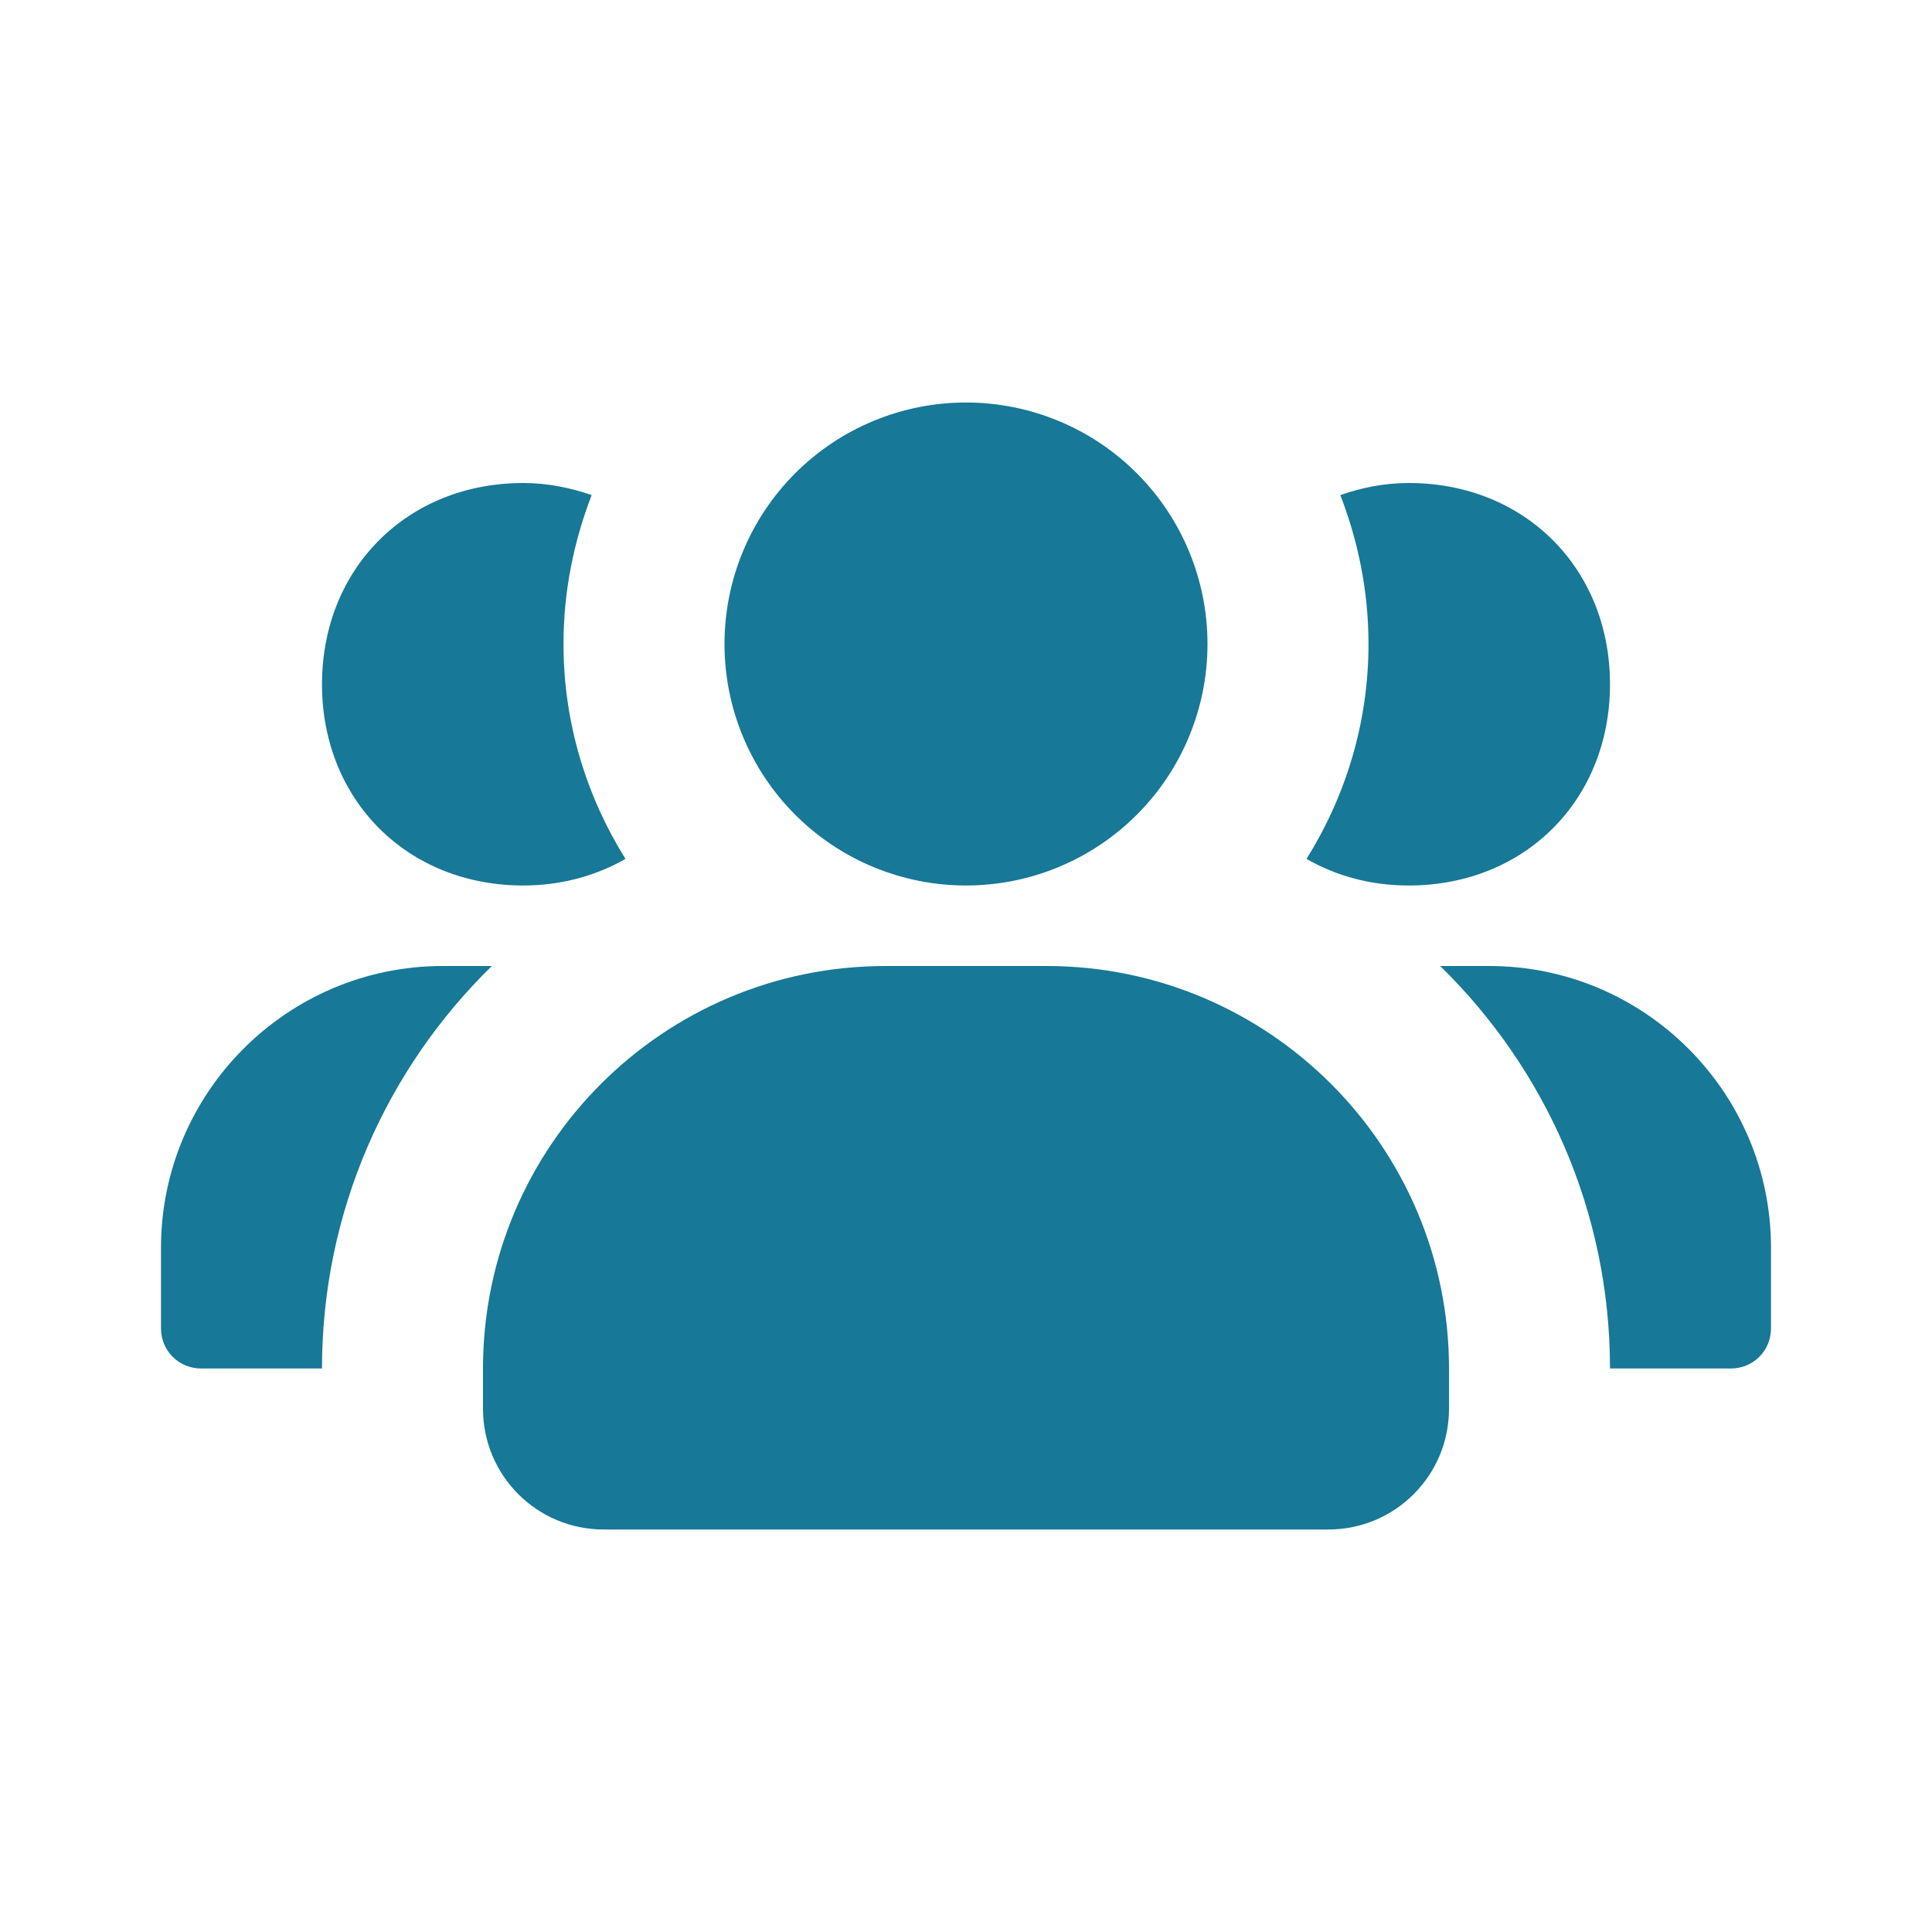
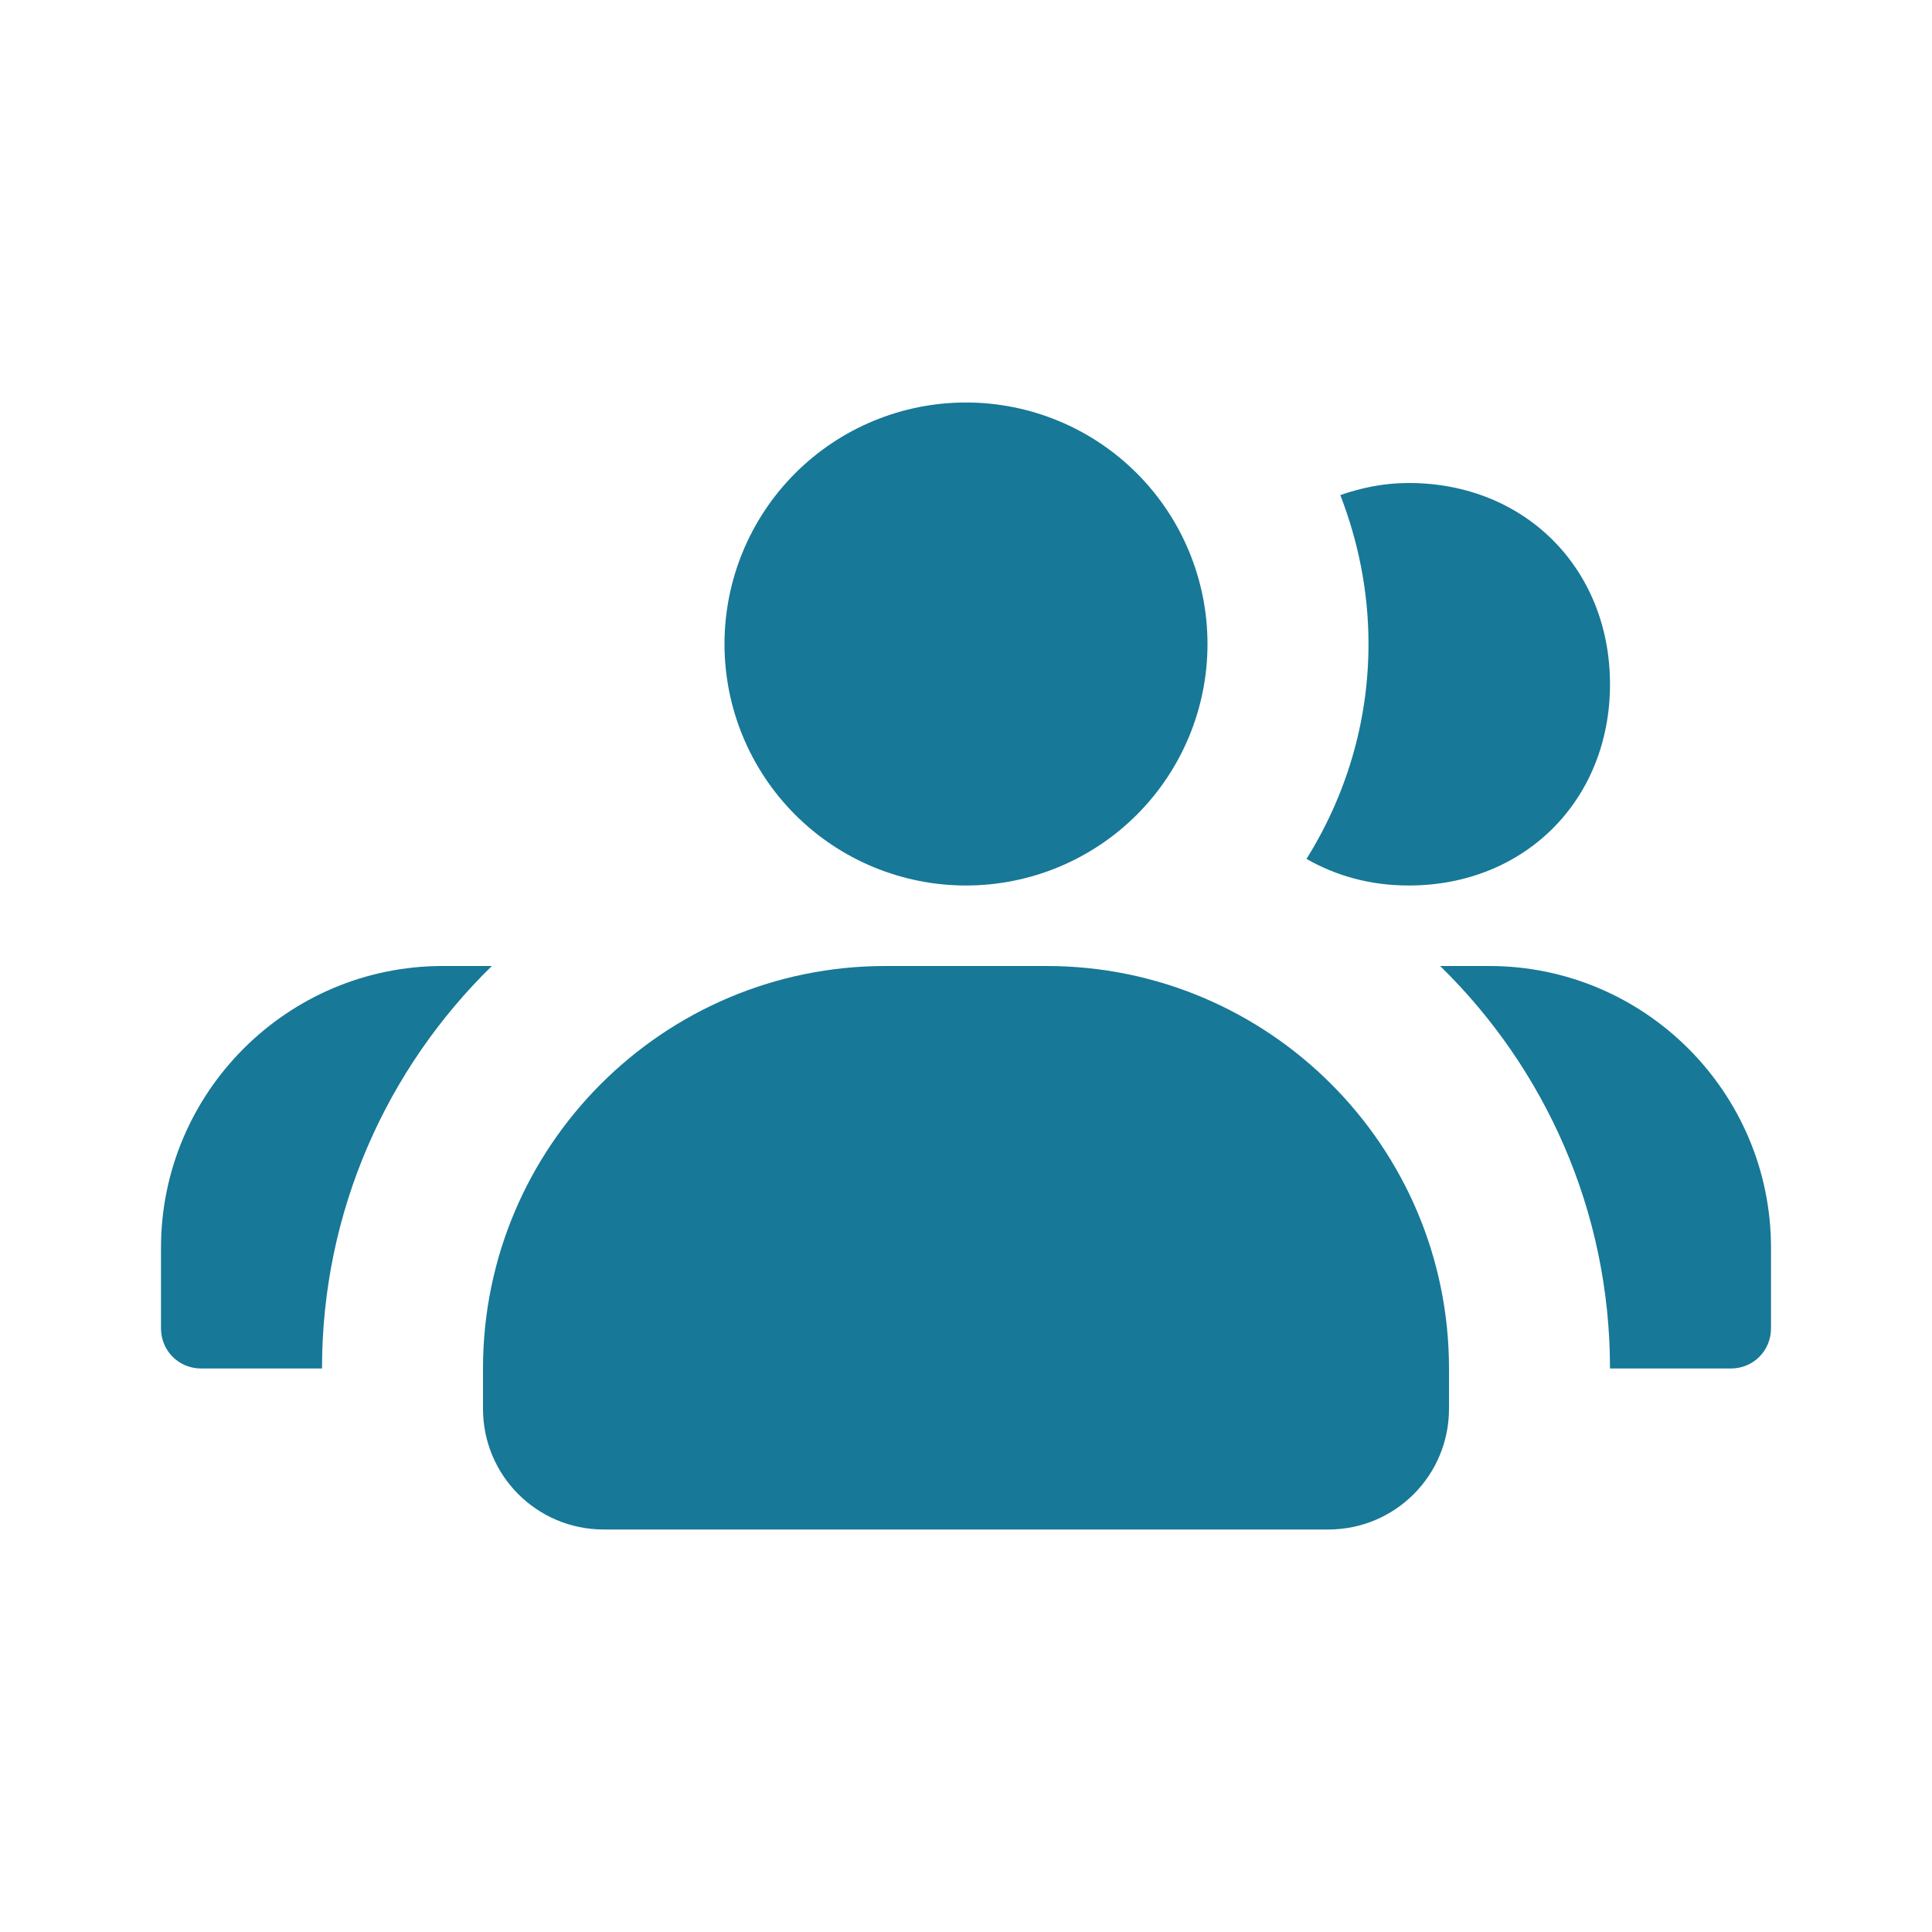
<svg xmlns="http://www.w3.org/2000/svg" width="84" height="84" viewBox="0 0 84 84" fill="none">
  <path d="M42 17.5C39.215 17.5 36.544 18.606 34.575 20.575C32.606 22.544 31.5 25.215 31.5 28C31.5 30.785 32.606 33.456 34.575 35.425C36.544 37.394 39.215 38.5 42 38.5C44.785 38.5 47.456 37.394 49.425 35.425C51.394 33.456 52.5 30.785 52.5 28C52.5 25.215 51.394 22.544 49.425 20.575C47.456 18.606 44.785 17.5 42 17.5Z" fill="#177897" />
  <path d="M45.5 42H38.5C28.84 42 21 49.84 21 59.5V61.25C21 64.155 23.345 66.5 26.25 66.5H57.75C60.655 66.5 63 64.155 63 61.25V59.5C63 49.84 55.16 42 45.5 42Z" fill="#177897" />
-   <path d="M22.75 38.5C24.395 38.5 25.9 38.08 27.195 37.345C25.515 34.65 24.5 31.465 24.5 28C24.5 25.69 24.955 23.52 25.725 21.525C24.815 21.21 23.8 21 22.75 21C17.71 21 14 24.71 14 29.75C14 34.79 17.71 38.5 22.75 38.5Z" fill="#177897" />
  <path d="M21.385 42H19.25C12.495 42 7 47.495 7 54.25V57.75C7 58.73 7.77 59.5 8.75 59.5H14C14 52.64 16.835 46.445 21.385 42Z" fill="#177897" />
  <path d="M61.25 38.5C66.29 38.5 70 34.79 70 29.75C70 24.71 66.29 21 61.25 21C60.165 21 59.185 21.21 58.275 21.525C59.045 23.52 59.5 25.69 59.5 28C59.5 31.465 58.485 34.65 56.805 37.345C58.1 38.08 59.57 38.5 61.25 38.5Z" fill="#177897" />
  <path d="M64.75 42H62.615C67.165 46.445 70 52.64 70 59.5H75.25C76.23 59.5 77 58.73 77 57.75V54.25C77 47.495 71.505 42 64.75 42Z" fill="#177897" />
</svg>